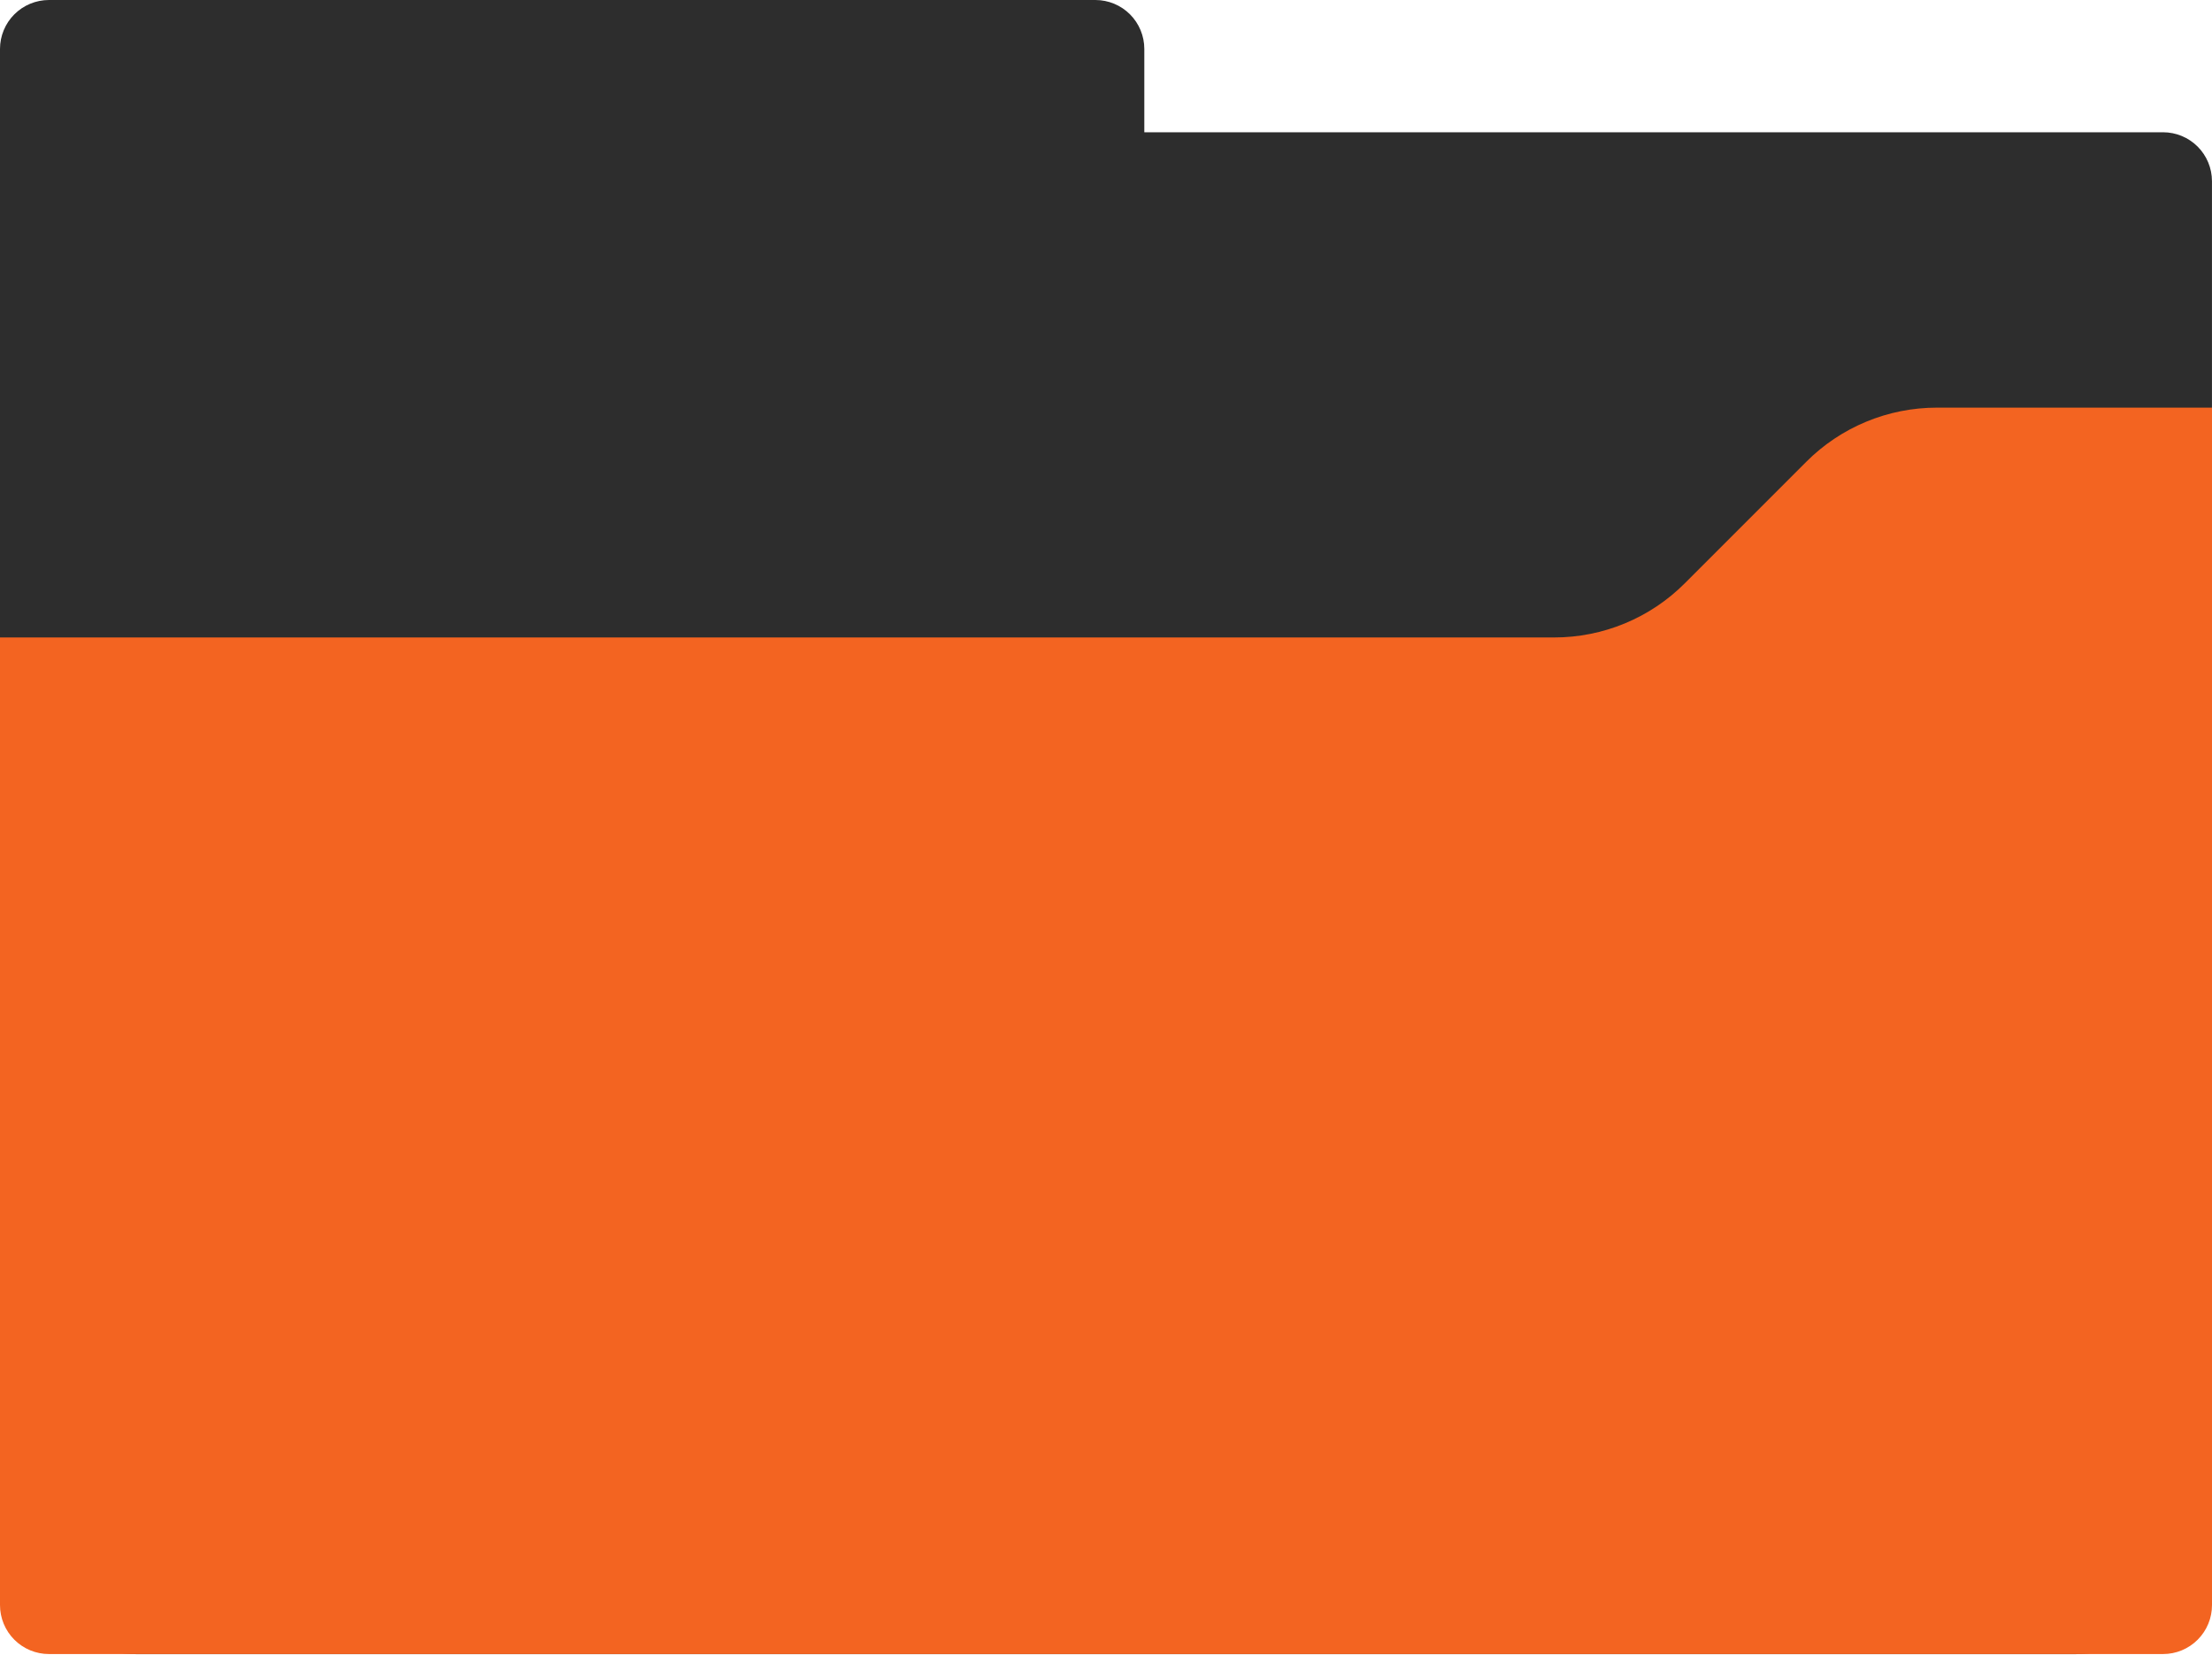
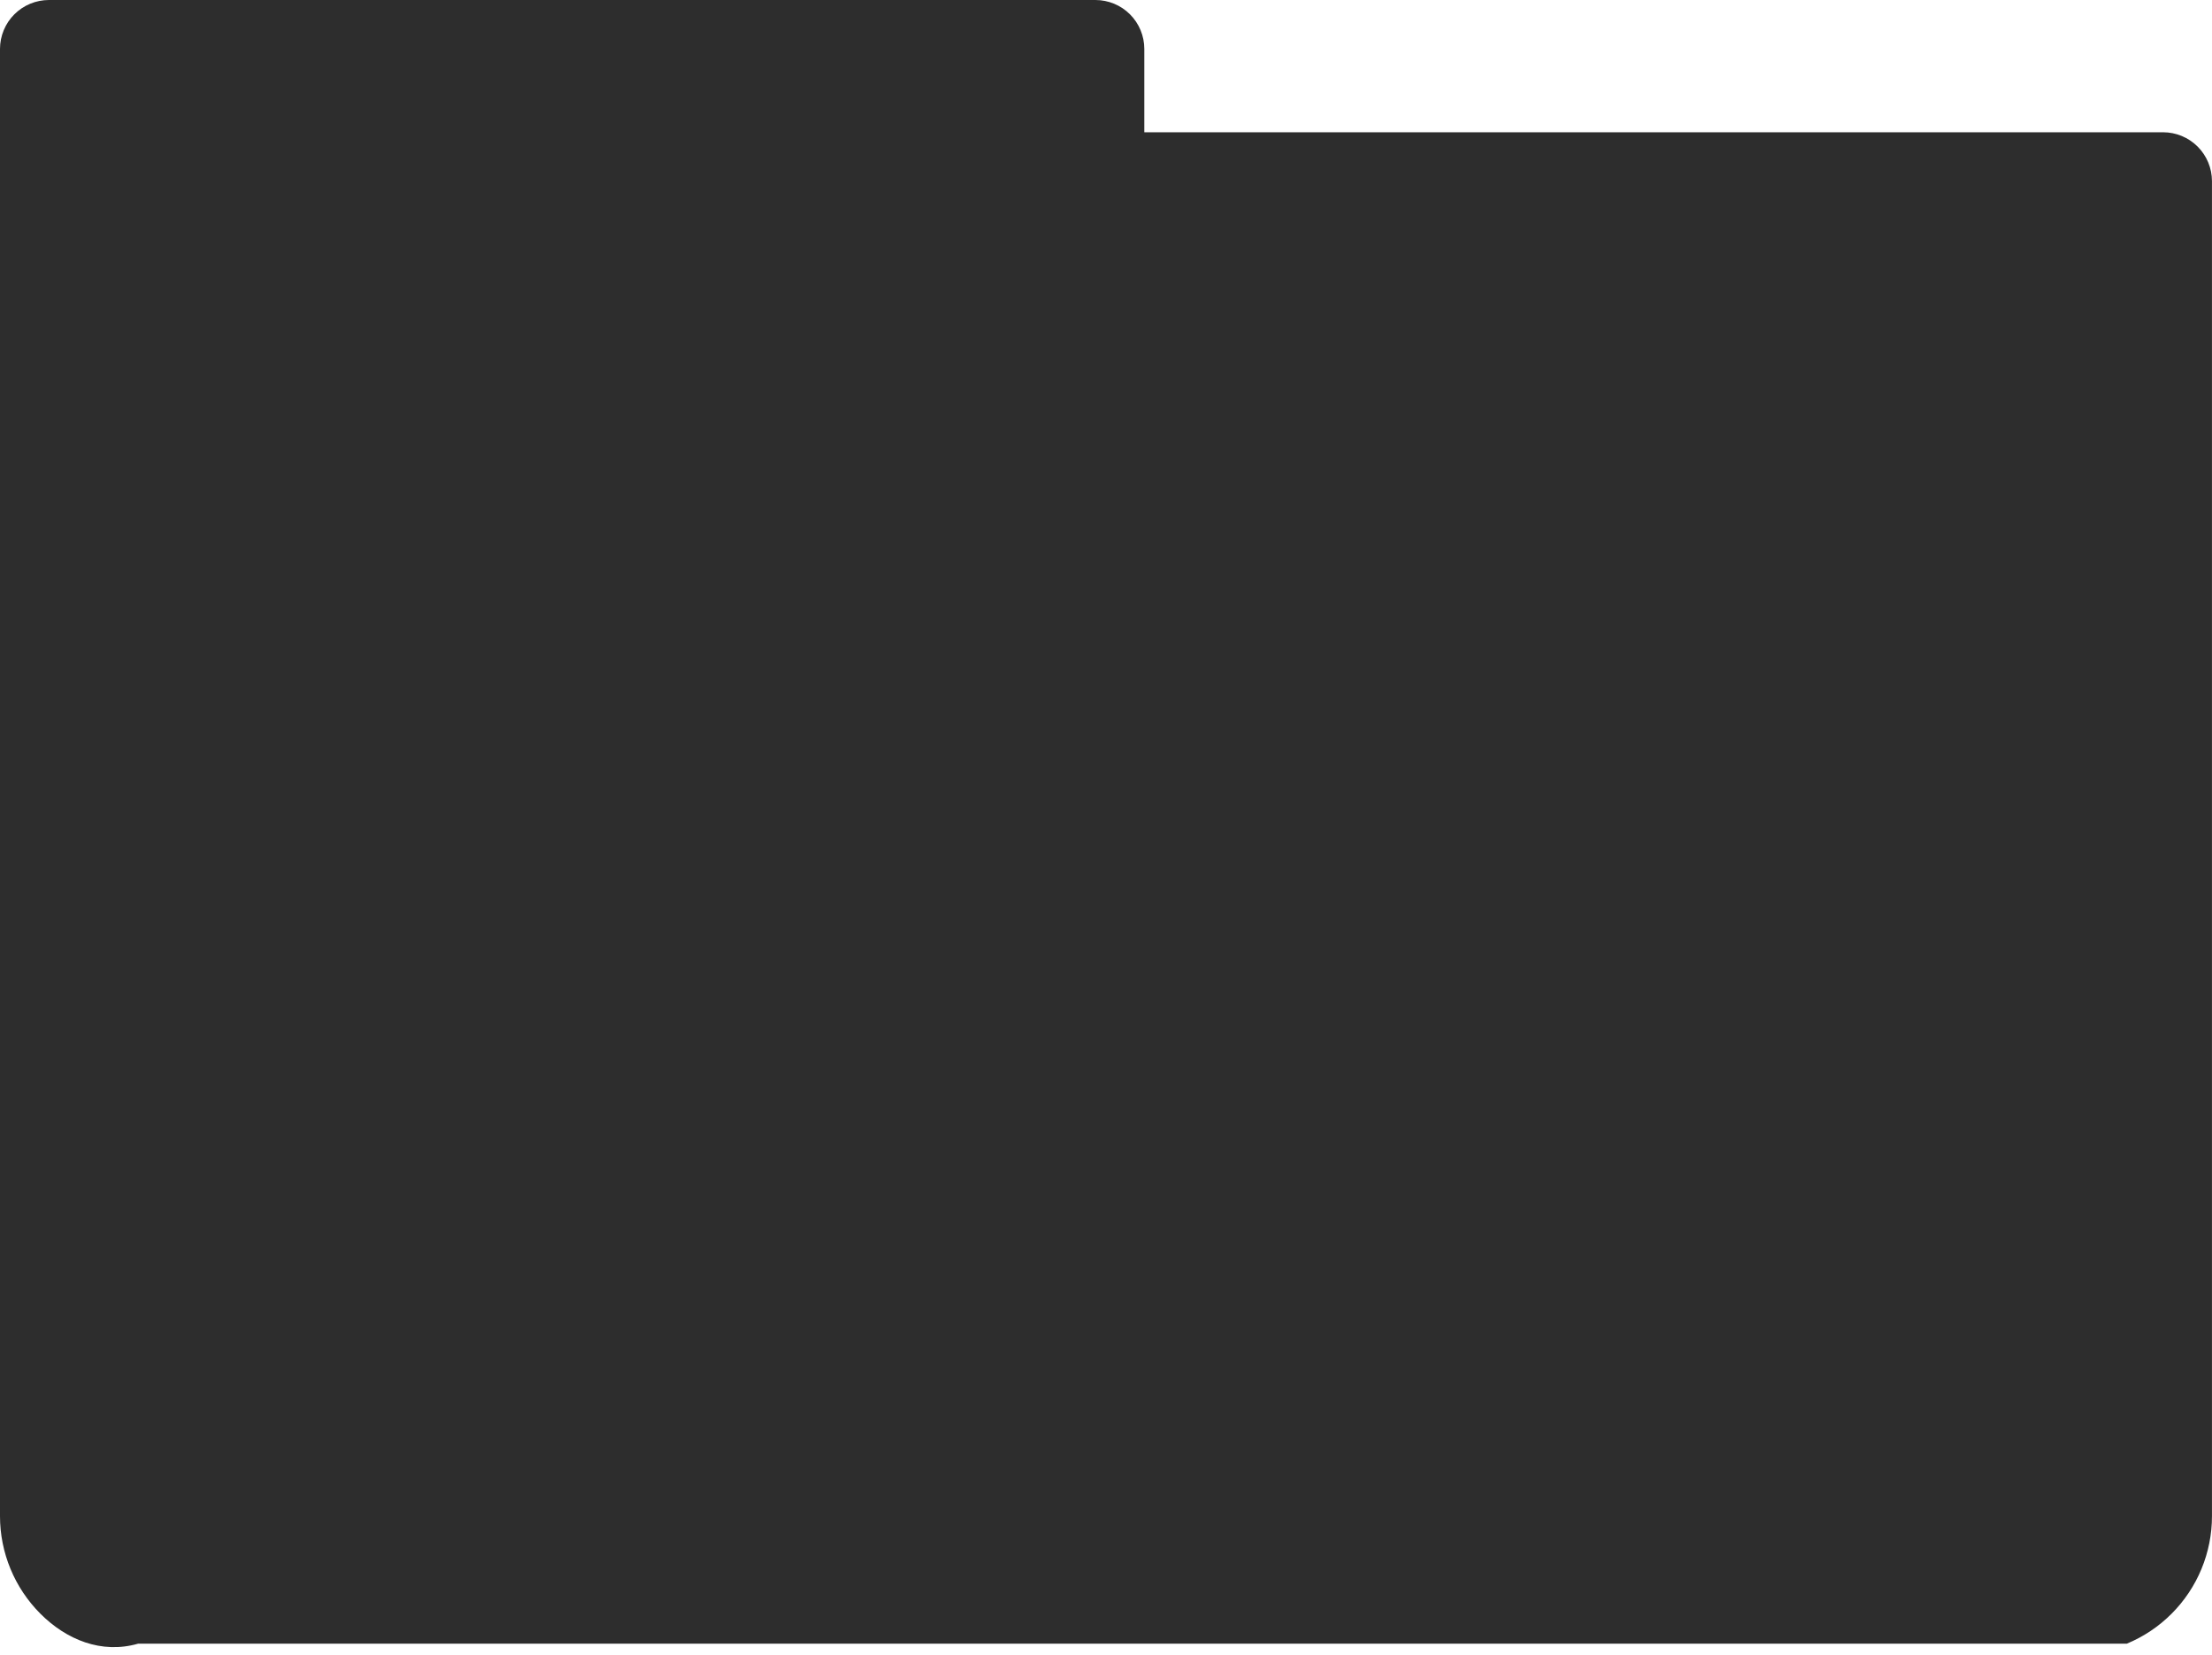
<svg xmlns="http://www.w3.org/2000/svg" width="615" height="460" viewBox="0 0 615 460" fill="none">
-   <path d="M614.991 50.331V421.416C614.993 426.456 614.001 431.447 612.074 436.103C610.146 440.76 607.32 444.991 603.757 448.555C600.194 452.12 595.963 454.947 591.307 456.876C586.651 458.805 581.661 459.798 576.621 459.798H38.381C28.202 459.798 18.439 455.754 11.242 448.556C4.044 441.358 0 431.596 0 421.416L0 13.601C0.003 9.993 1.438 6.533 3.991 3.983C6.543 1.433 10.004 -1.19055e-06 13.612 0H304.551C308.158 0 311.618 1.433 314.168 3.984C316.719 6.534 318.152 9.994 318.152 13.601V36.764H601.401C605.001 36.767 608.453 38.196 611 40.739C613.547 43.283 614.983 46.732 614.991 50.331Z" fill="#2D2D2D" />
-   <path d="M615 113.306V446.143C615.001 447.93 614.651 449.7 613.968 451.351C613.285 453.003 612.283 454.503 611.02 455.767C609.757 457.032 608.257 458.035 606.606 458.719C604.956 459.403 603.186 459.755 601.399 459.755H13.612C10.002 459.755 6.54 458.321 3.987 455.768C1.434 453.216 0 449.753 0 446.143V177.187L432.114 177.187C438.852 177.187 445.524 175.86 451.749 173.281C457.974 170.703 463.63 166.924 468.394 162.159L502.22 128.334C506.984 123.569 512.64 119.79 518.865 117.212C525.09 114.633 531.762 113.306 538.5 113.306L615 113.306Z" fill="#F36421" />
+   <path d="M614.991 50.331V421.416C614.993 426.456 614.001 431.447 612.074 436.103C610.146 440.76 607.32 444.991 603.757 448.555C600.194 452.12 595.963 454.947 591.307 456.876H38.381C28.202 459.798 18.439 455.754 11.242 448.556C4.044 441.358 0 431.596 0 421.416L0 13.601C0.003 9.993 1.438 6.533 3.991 3.983C6.543 1.433 10.004 -1.19055e-06 13.612 0H304.551C308.158 0 311.618 1.433 314.168 3.984C316.719 6.534 318.152 9.994 318.152 13.601V36.764H601.401C605.001 36.767 608.453 38.196 611 40.739C613.547 43.283 614.983 46.732 614.991 50.331Z" fill="#2D2D2D" />
</svg>